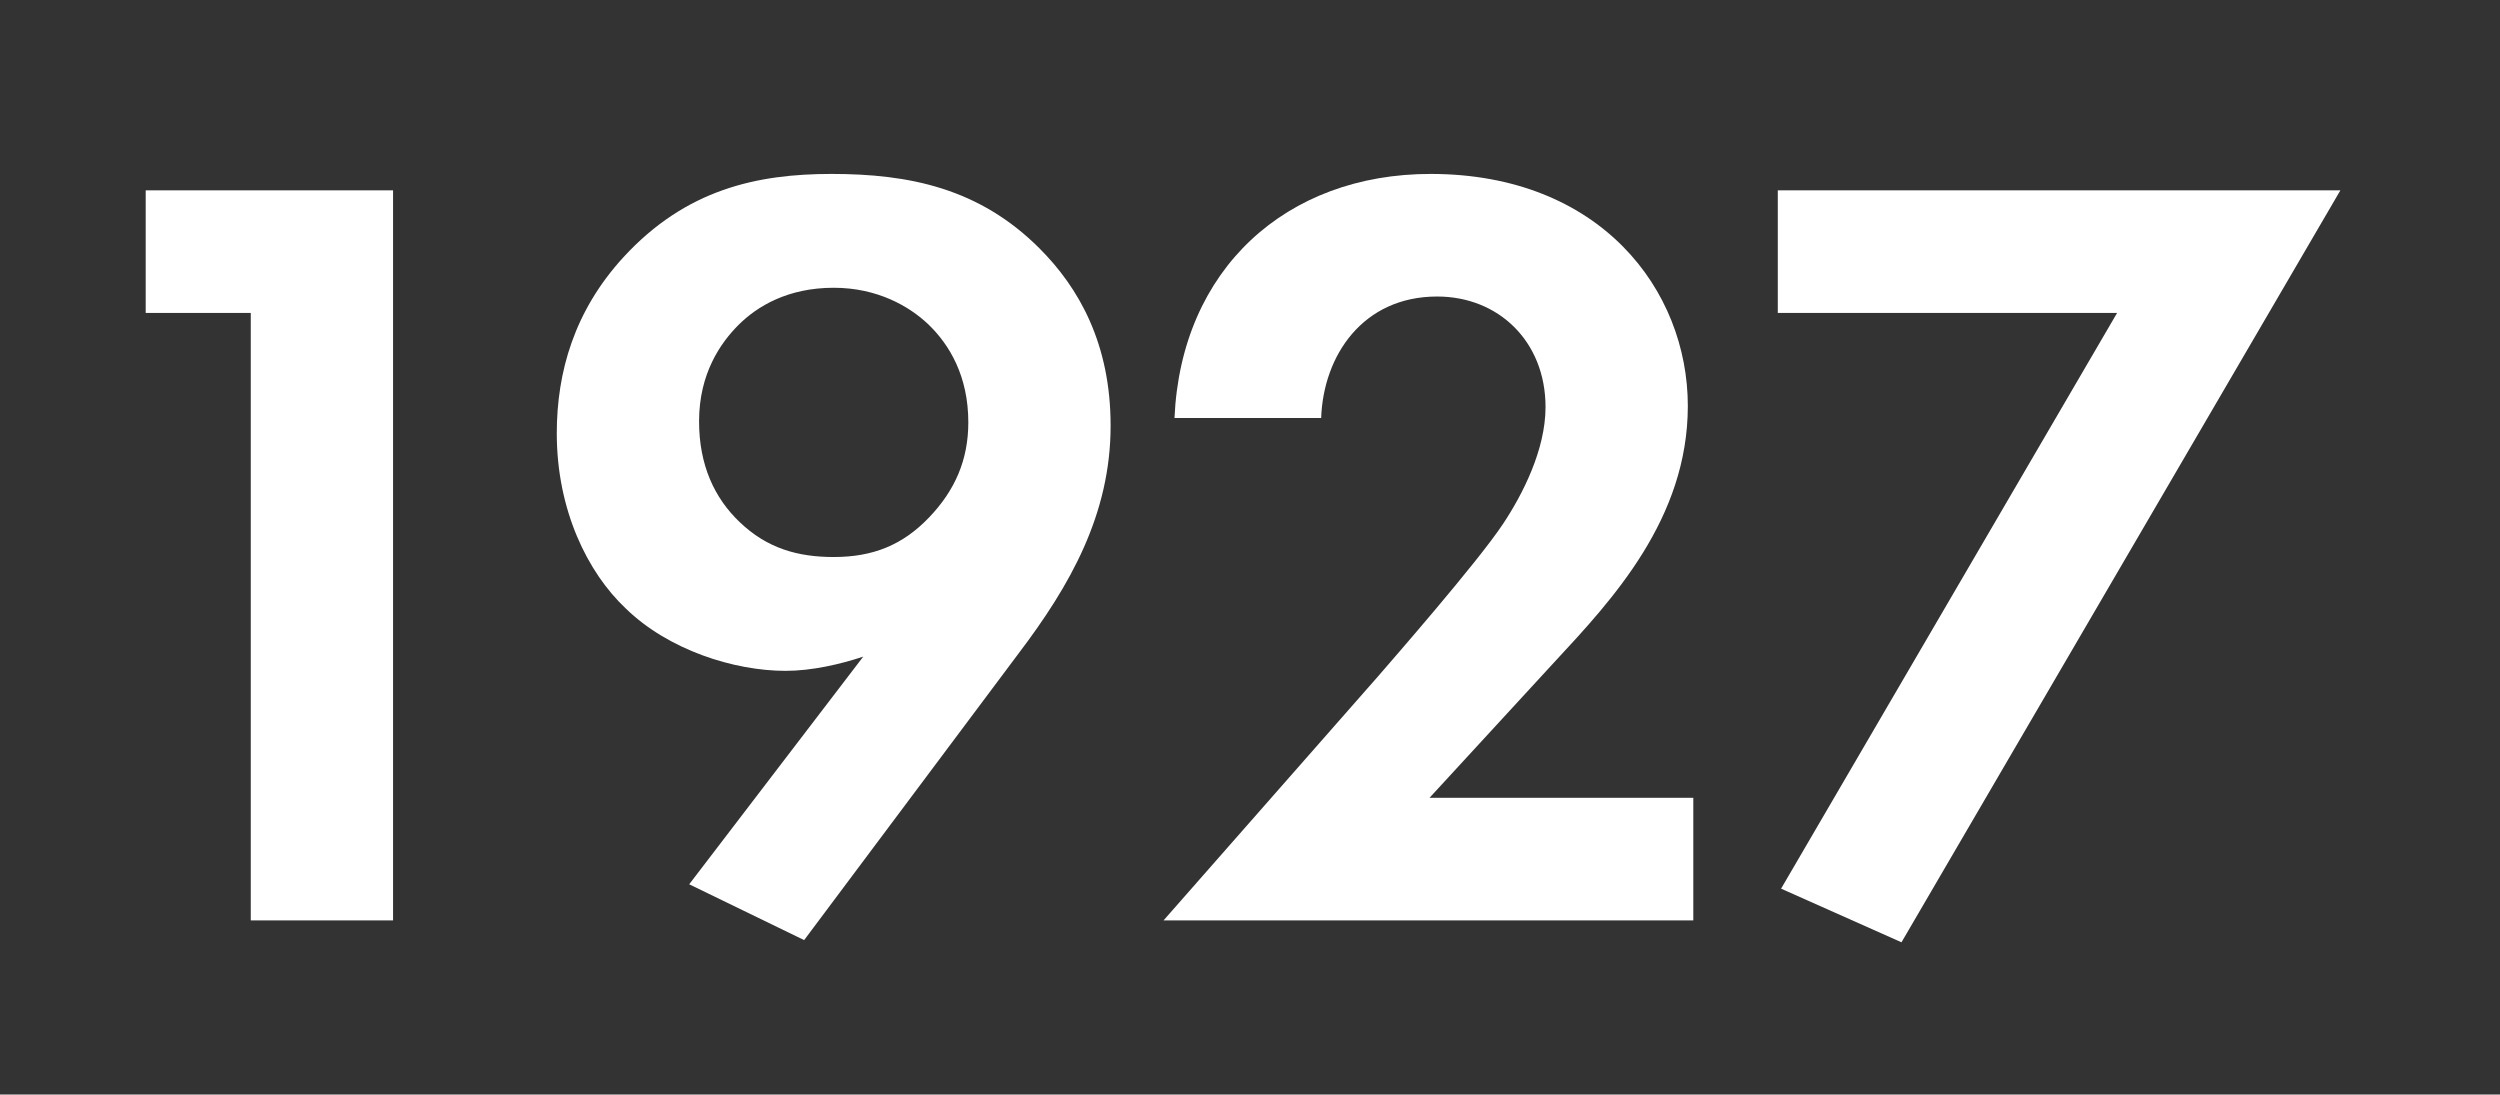
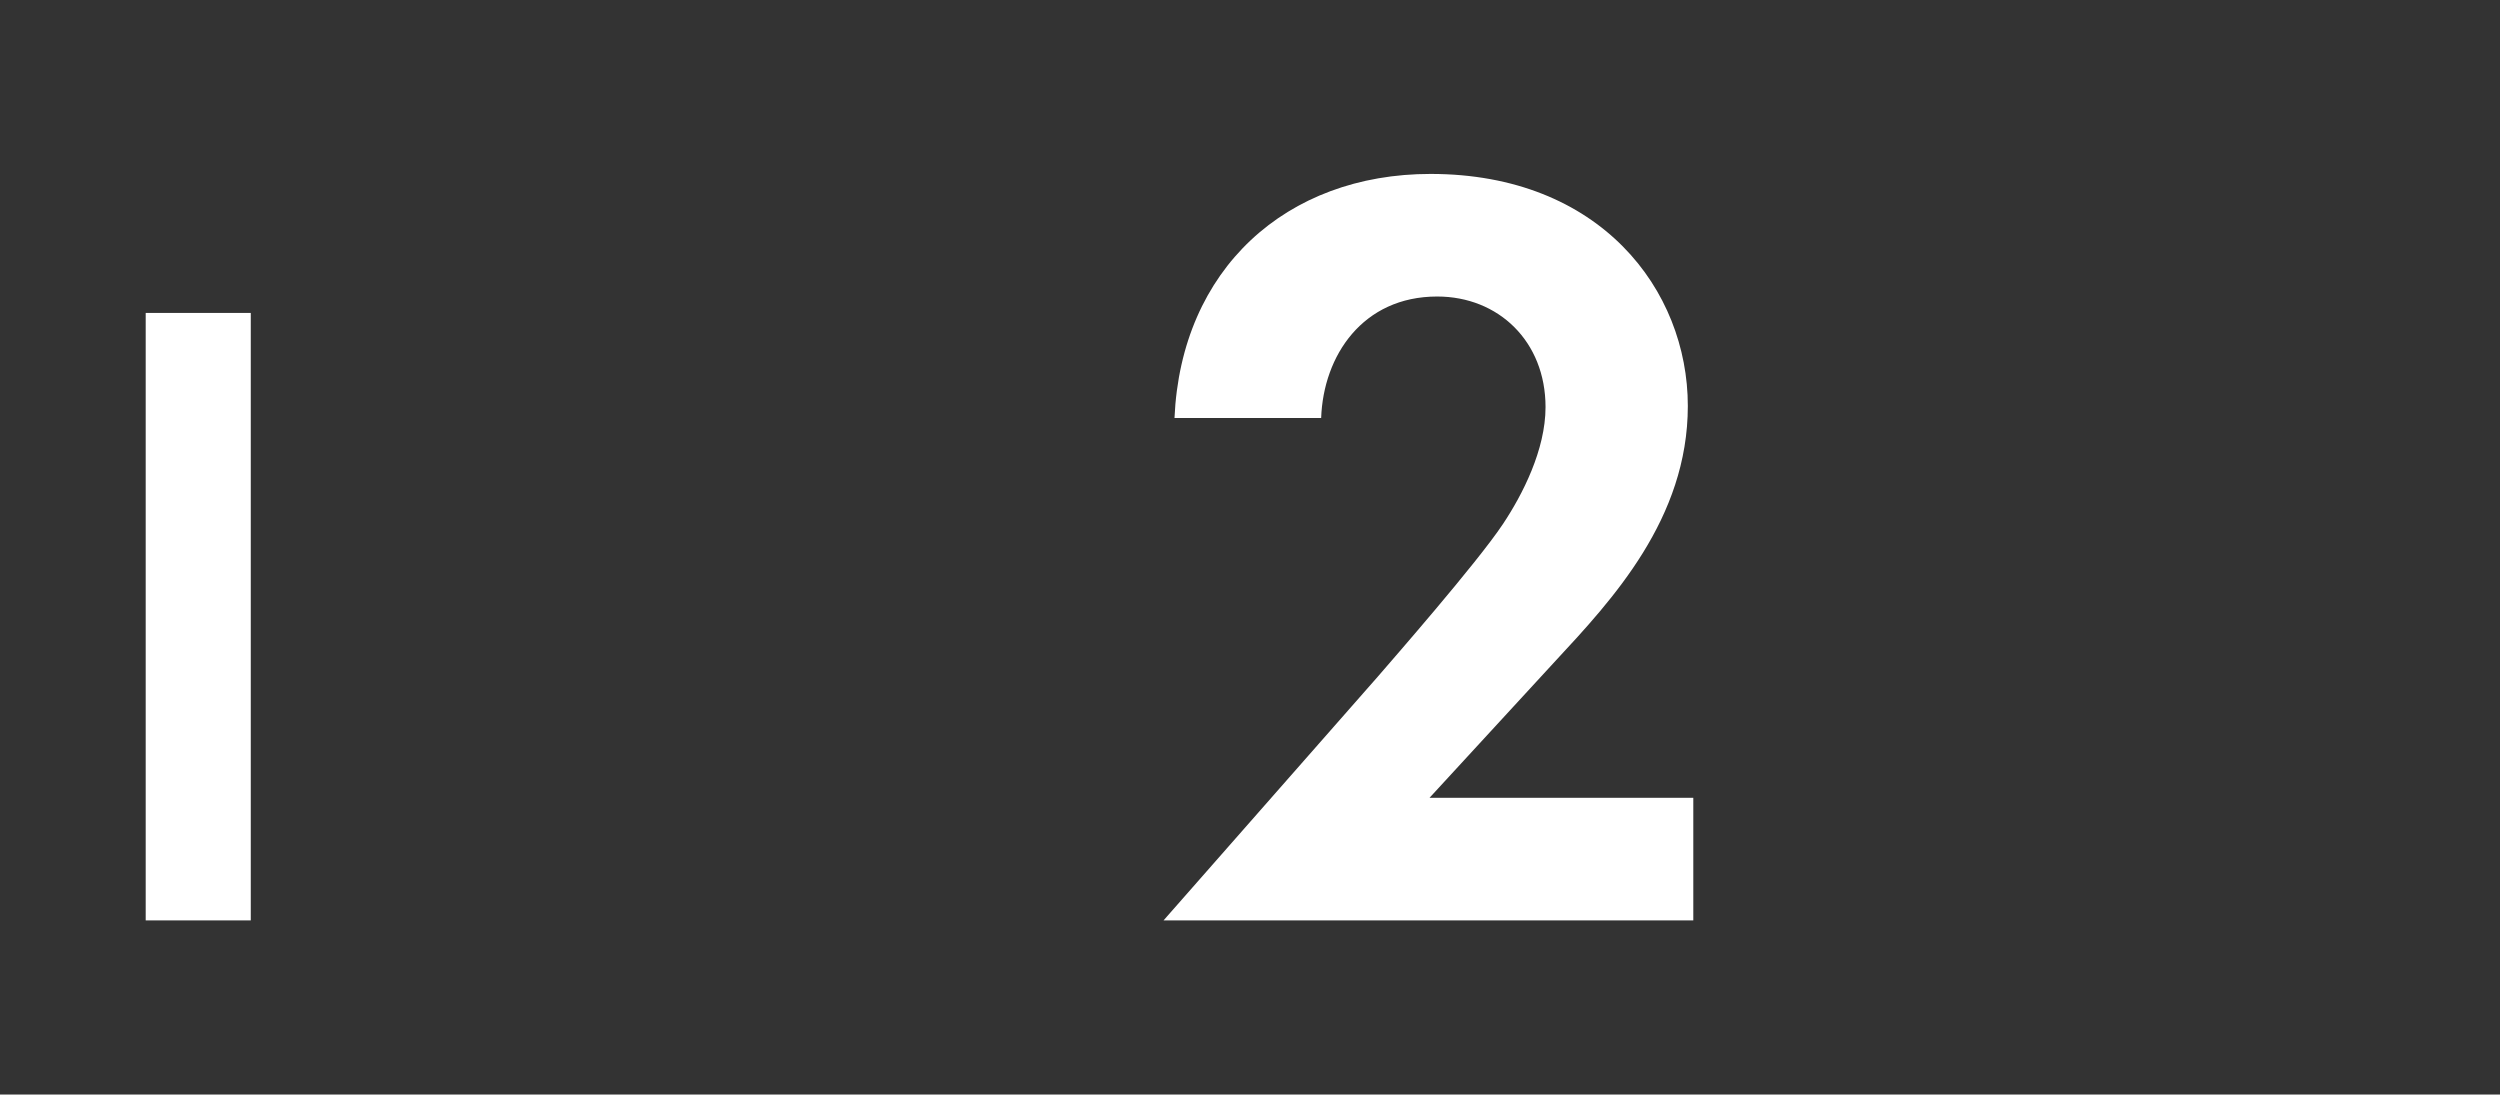
<svg xmlns="http://www.w3.org/2000/svg" width="201" height="88" viewBox="0 0 201 88" fill="none">
  <rect x="0" y="0" width="201" height="88" fill="#333333" stroke="none" />
-   <path d="M20.162 74H31.602V15.304H11.714V25.16H20.162V74Z" fill="white" />
-   <path d="M64.653 75.584L81.901 52.528C86.037 47.072 89.293 41.352 89.293 34.224C89.293 27.624 86.741 23.136 83.573 19.968C78.733 15.128 73.101 13.984 66.853 13.984C60.869 13.984 55.149 15.216 50.133 20.672C46.173 24.984 44.765 29.912 44.765 34.84C44.765 41 47.229 46.016 50.309 48.92C53.741 52.264 59.021 53.936 63.157 53.936C65.269 53.936 67.557 53.408 69.405 52.792L55.413 71.096L64.653 75.584ZM67.029 23.136C70.549 23.136 73.101 24.632 74.597 26.04C76.357 27.712 77.853 30.264 77.853 33.96C77.853 36.952 76.797 39.416 74.685 41.616C72.573 43.816 70.197 44.784 67.029 44.784C64.125 44.784 61.661 44.08 59.461 41.968C57.437 40.032 56.205 37.392 56.205 33.872C56.205 30 57.965 27.536 59.373 26.128C60.869 24.632 63.333 23.136 67.029 23.136Z" fill="white" />
+   <path d="M20.162 74H31.602H11.714V25.16H20.162V74Z" fill="white" />
  <path d="M93.549 74H136.141V64.144H114.933L125.053 53.144C129.629 48.216 135.701 41.704 135.701 32.64C135.701 23.312 128.661 13.984 115.021 13.984C103.405 13.984 94.957 21.64 94.429 33.608H106.221C106.397 28.592 109.565 23.84 115.549 23.84C120.477 23.84 124.261 27.448 124.261 32.728C124.261 36.16 122.413 39.768 120.829 42.144C118.717 45.312 111.853 53.144 110.797 54.376L93.549 74Z" fill="white" />
-   <path d="M143.199 71.448L152.879 75.76L188.167 15.304H142.935V25.16H170.215L143.199 71.448Z" fill="white" />
</svg>